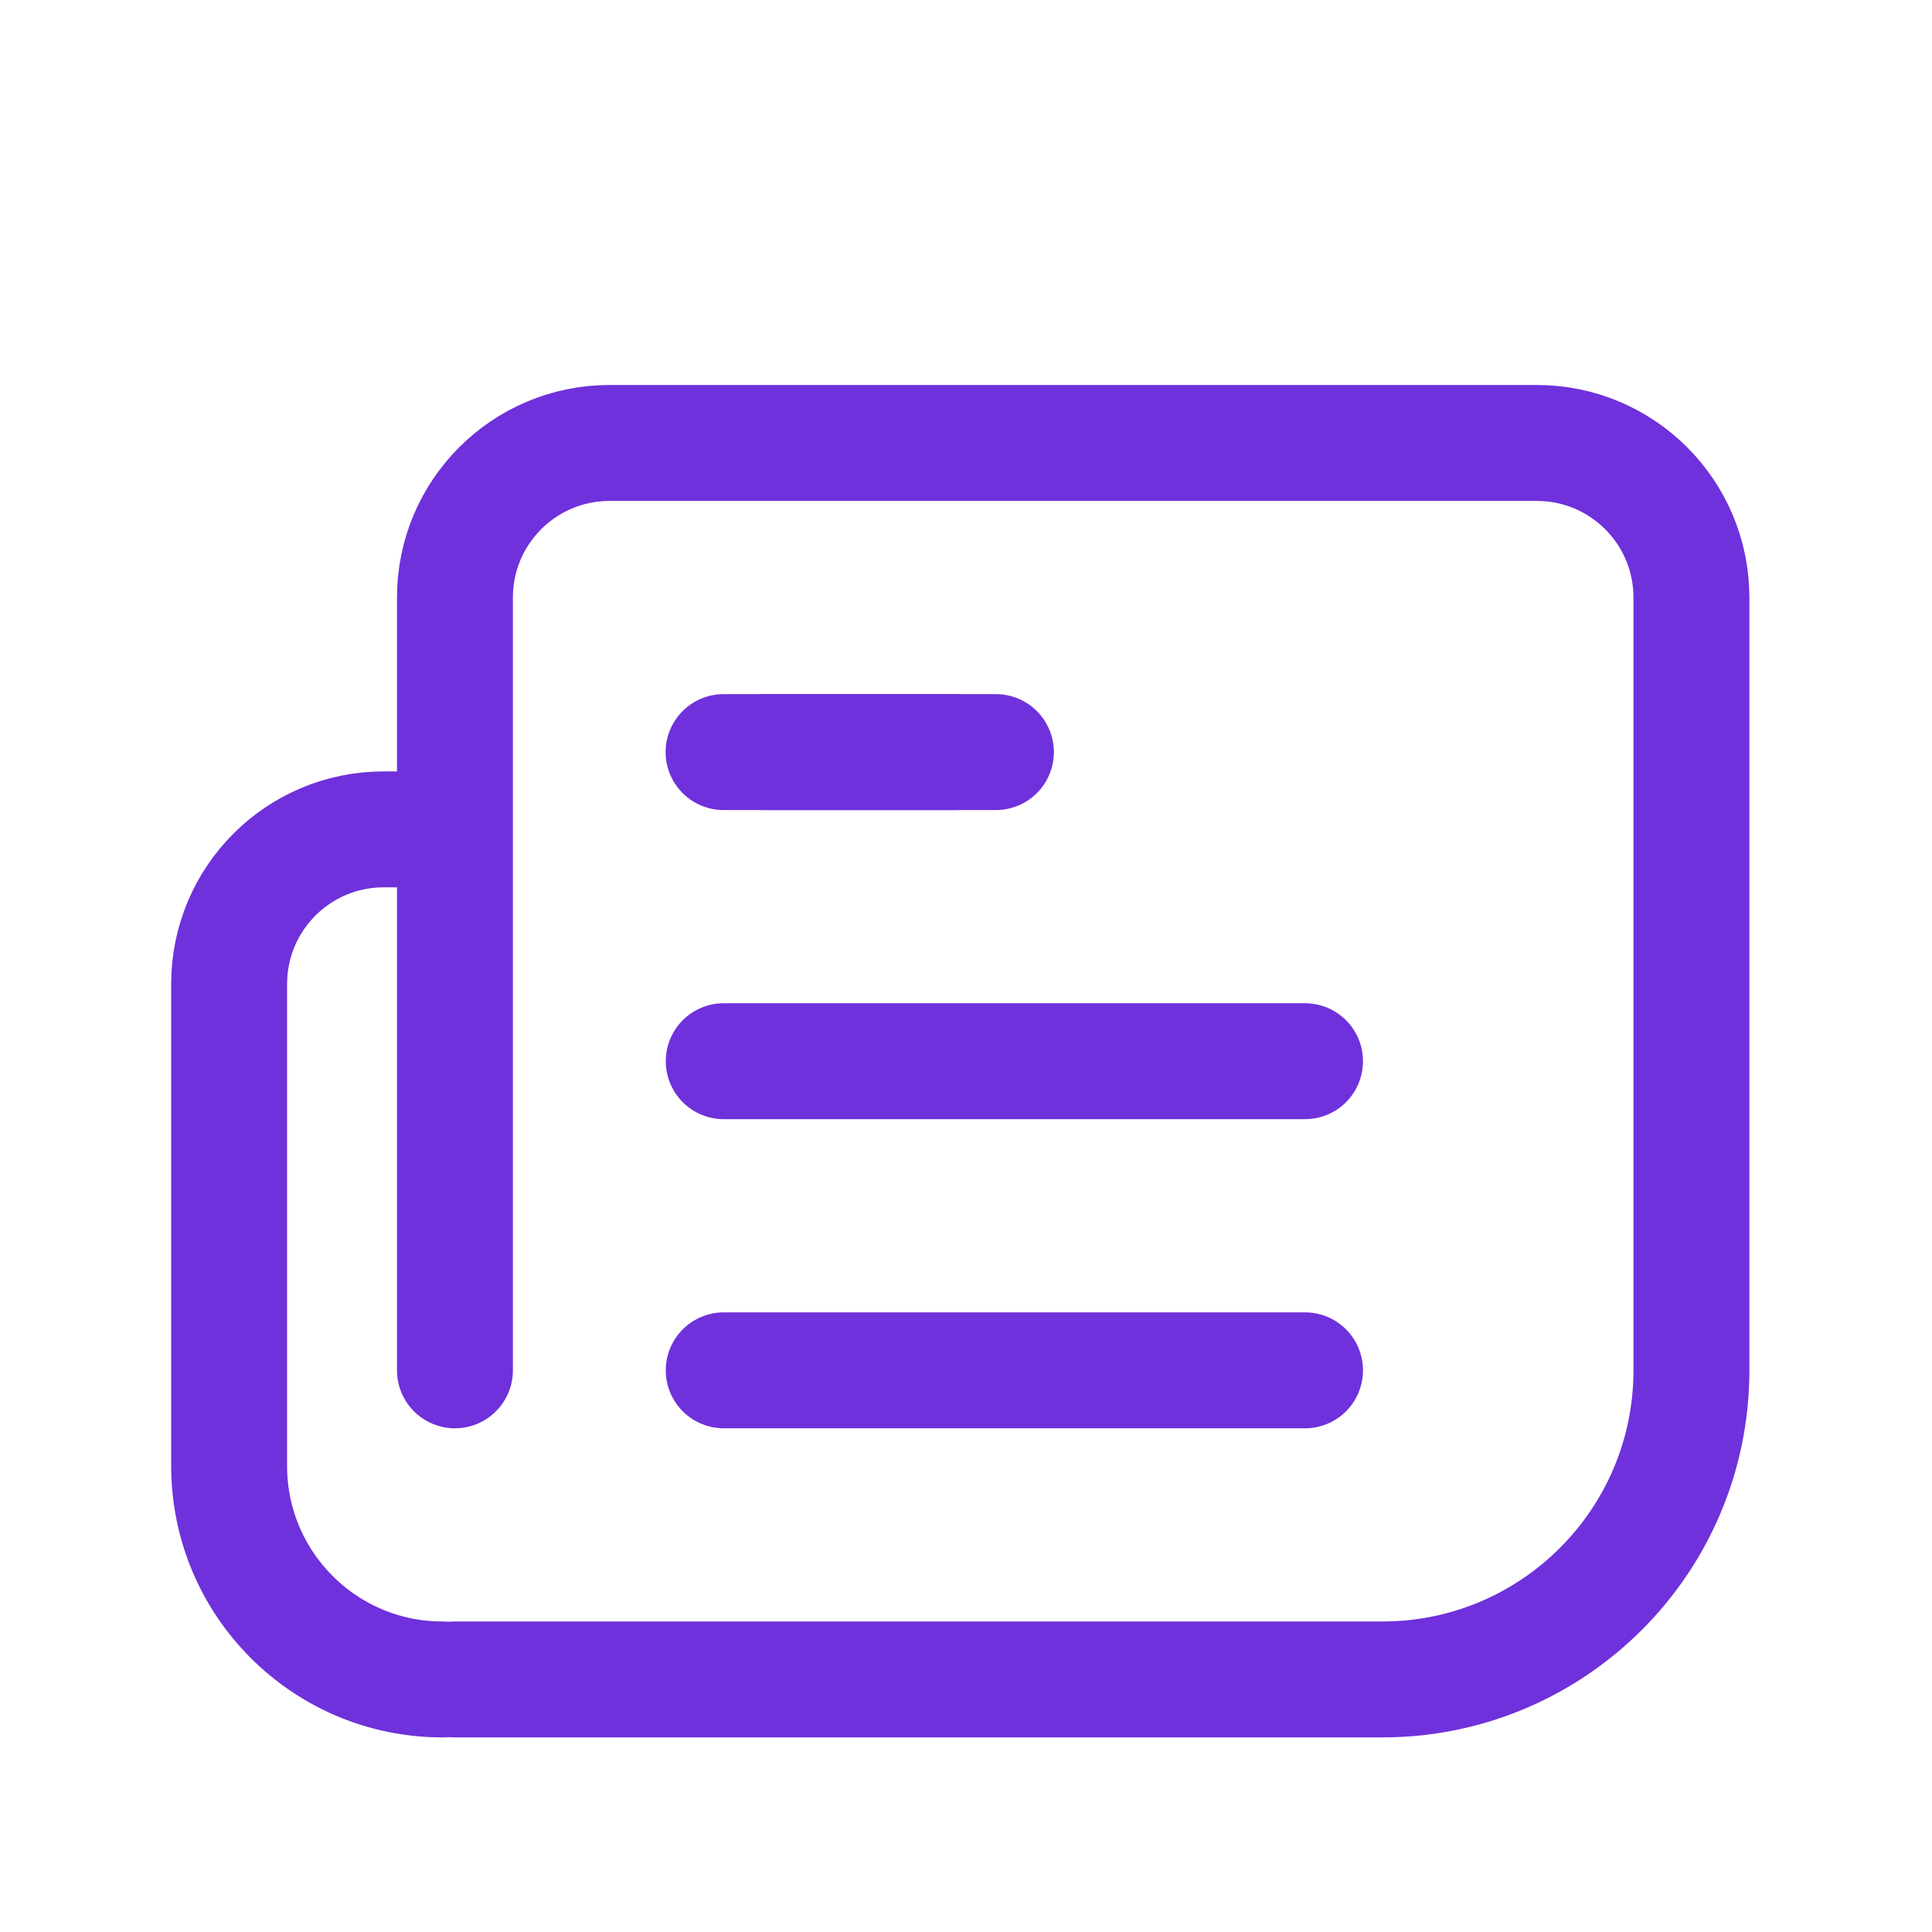
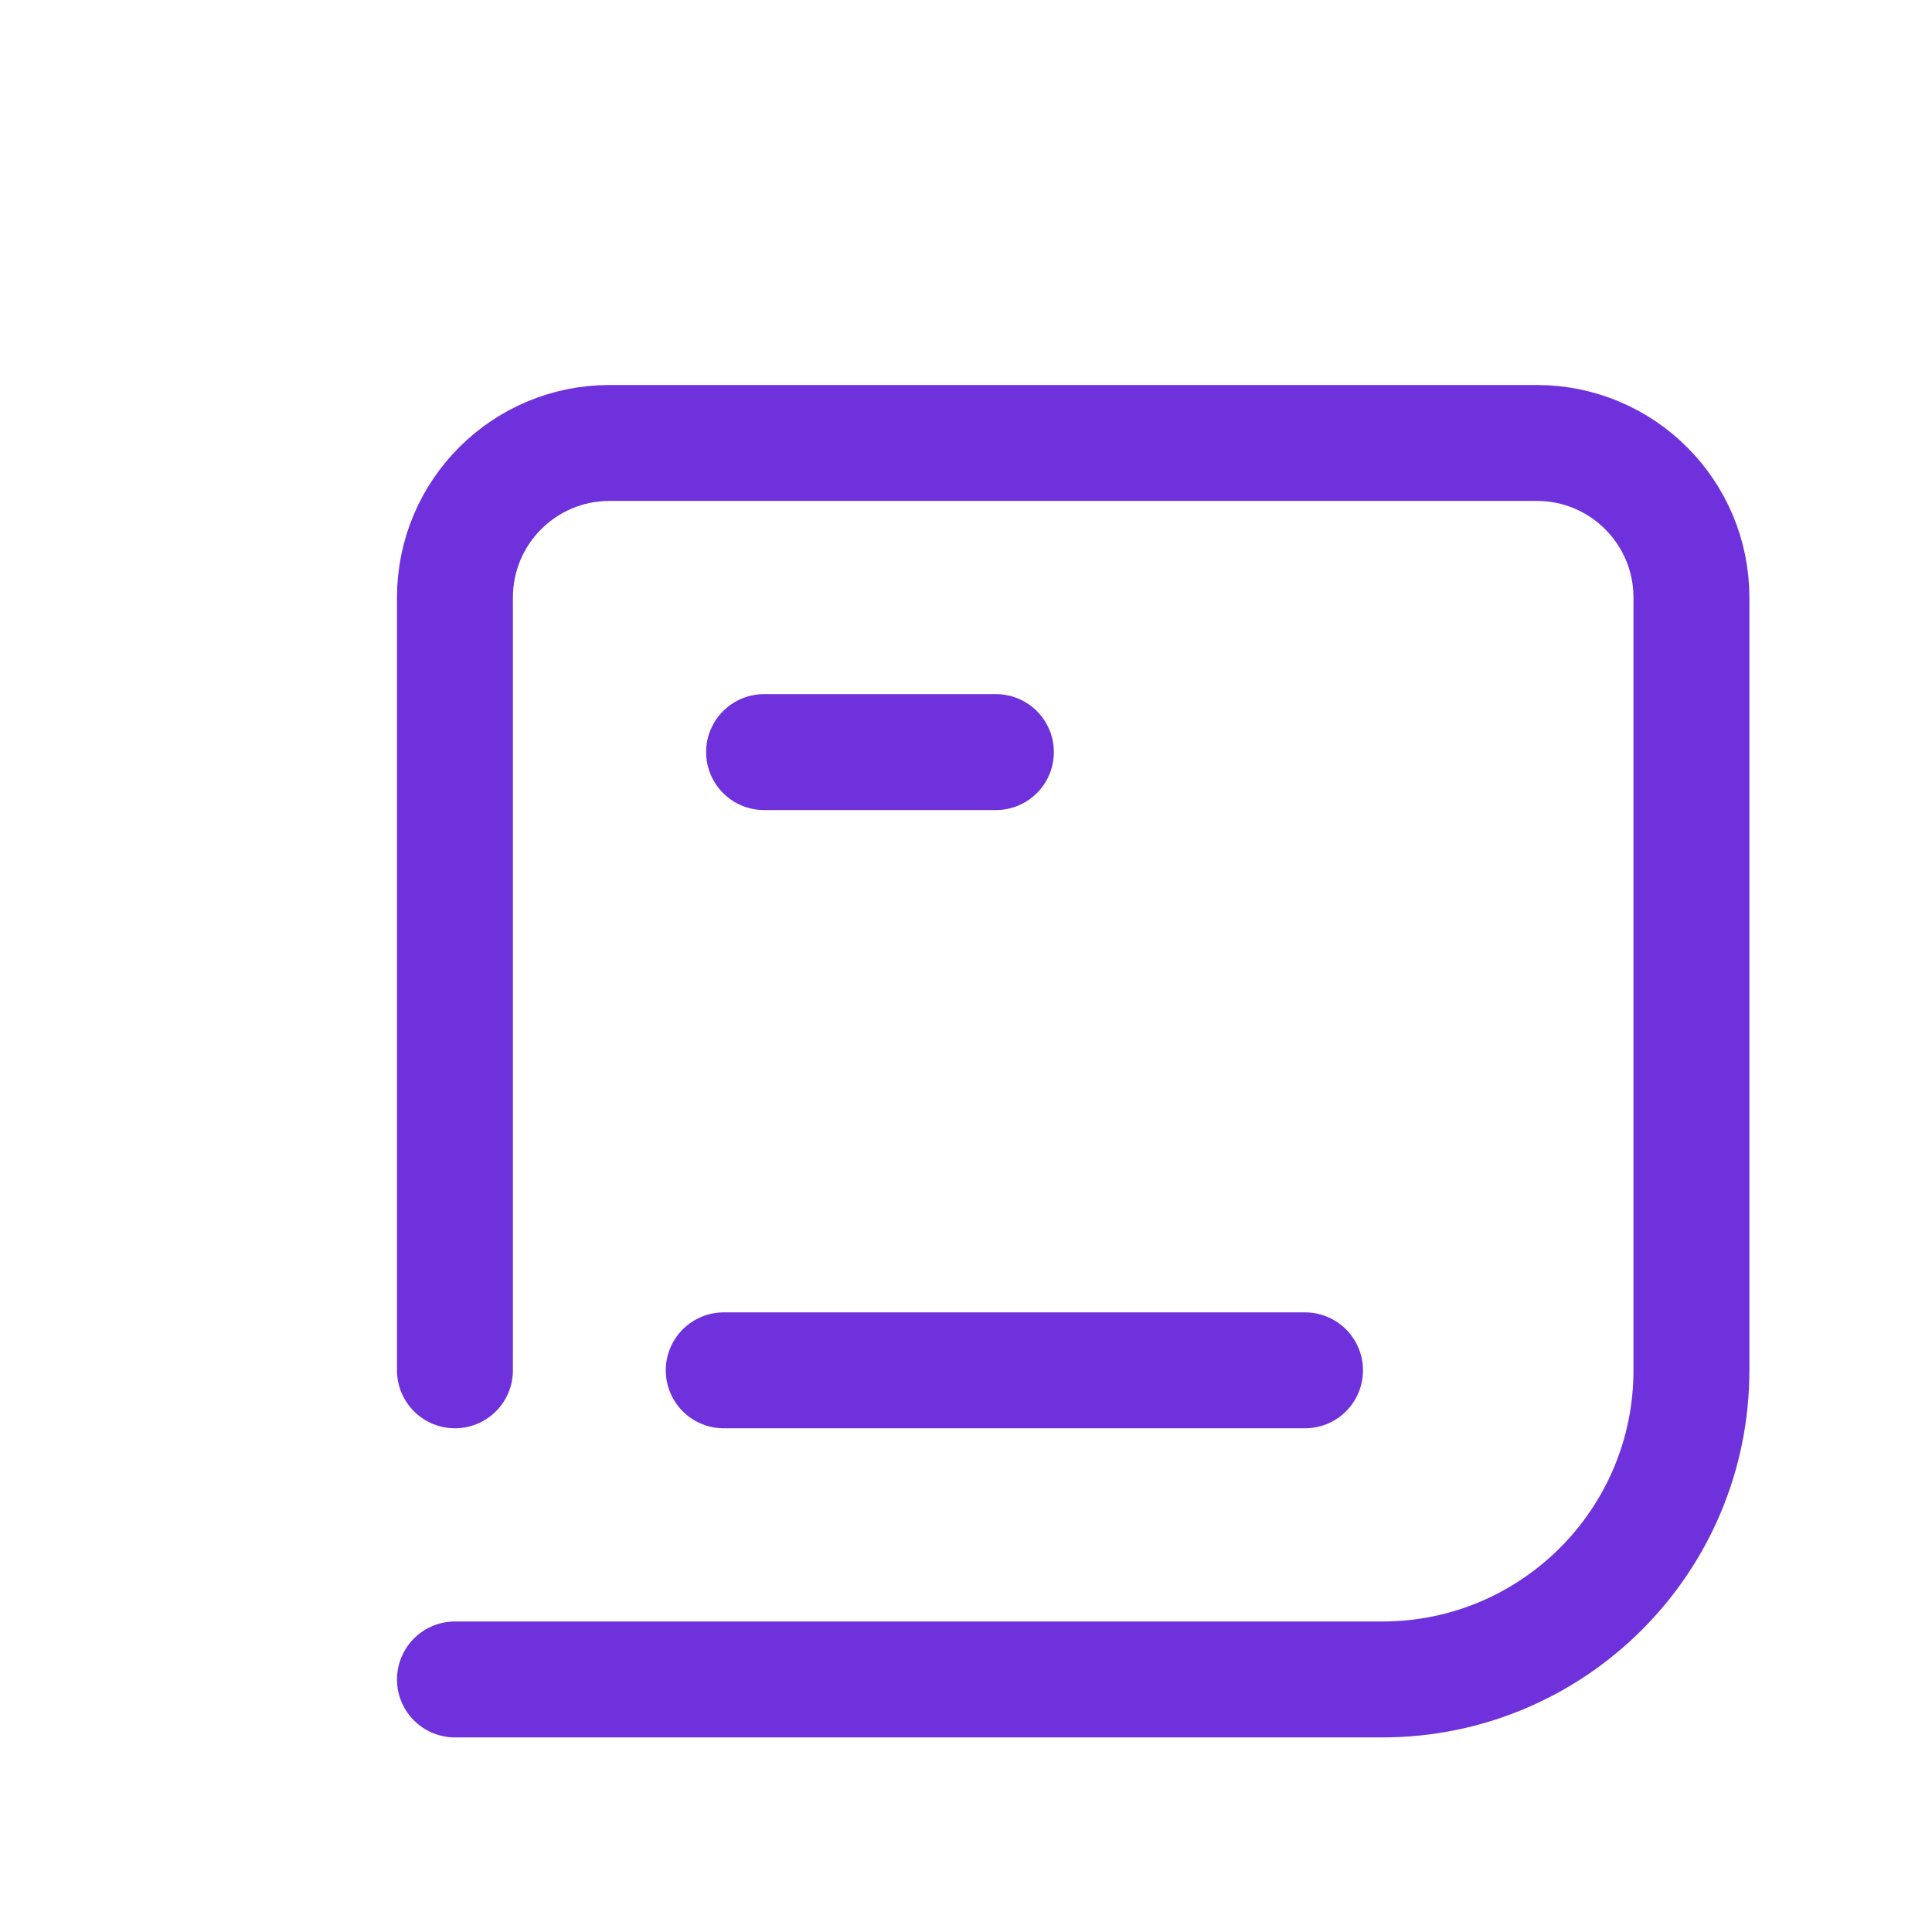
<svg xmlns="http://www.w3.org/2000/svg" width="25" height="25" viewBox="0 0 25 25" fill="none">
-   <path d="M5.887 21.732L17.887 21.732C20.096 21.732 21.887 19.941 21.887 17.732L21.887 7.732C21.887 6.627 20.991 5.732 19.887 5.732L7.887 5.732C6.782 5.732 5.887 6.627 5.887 7.732L5.887 17.732M9.887 9.732L12.887 9.732M9.365 17.732L16.887 17.732M9.365 13.732L16.887 13.732" stroke="#6F31DB" stroke-width="1.5" stroke-linecap="round" stroke-linejoin="round" />
-   <path d="M5.726 21.732V21.732C4.201 21.732 2.965 20.495 2.965 18.97L2.965 12.732C2.965 11.627 3.86 10.732 4.965 10.732L5.726 10.732M12.363 9.732L9.363 9.732" stroke="#6F31DB" stroke-width="1.5" stroke-linecap="round" stroke-linejoin="round" />
+   <path d="M5.887 21.732L17.887 21.732C20.096 21.732 21.887 19.941 21.887 17.732L21.887 7.732C21.887 6.627 20.991 5.732 19.887 5.732L7.887 5.732C6.782 5.732 5.887 6.627 5.887 7.732L5.887 17.732M9.887 9.732L12.887 9.732M9.365 17.732L16.887 17.732M9.365 13.732" stroke="#6F31DB" stroke-width="1.5" stroke-linecap="round" stroke-linejoin="round" />
</svg>